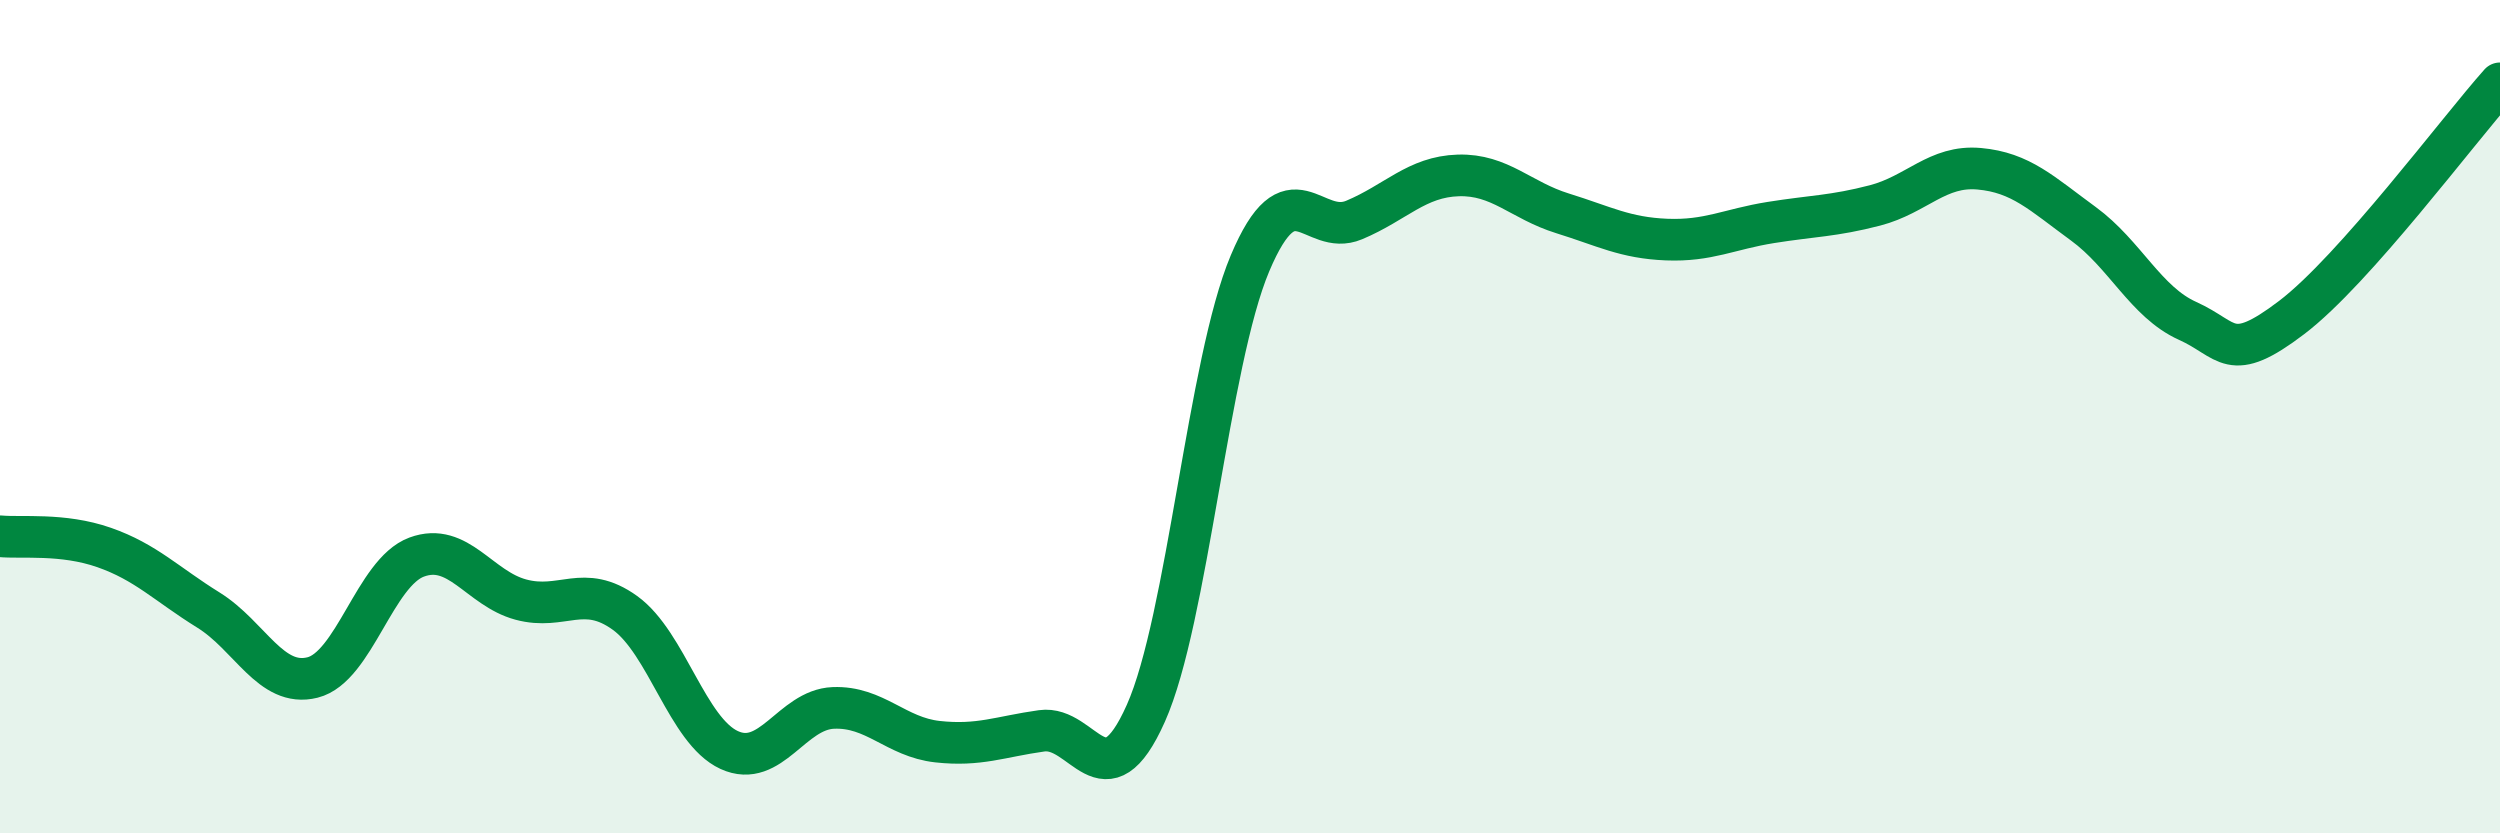
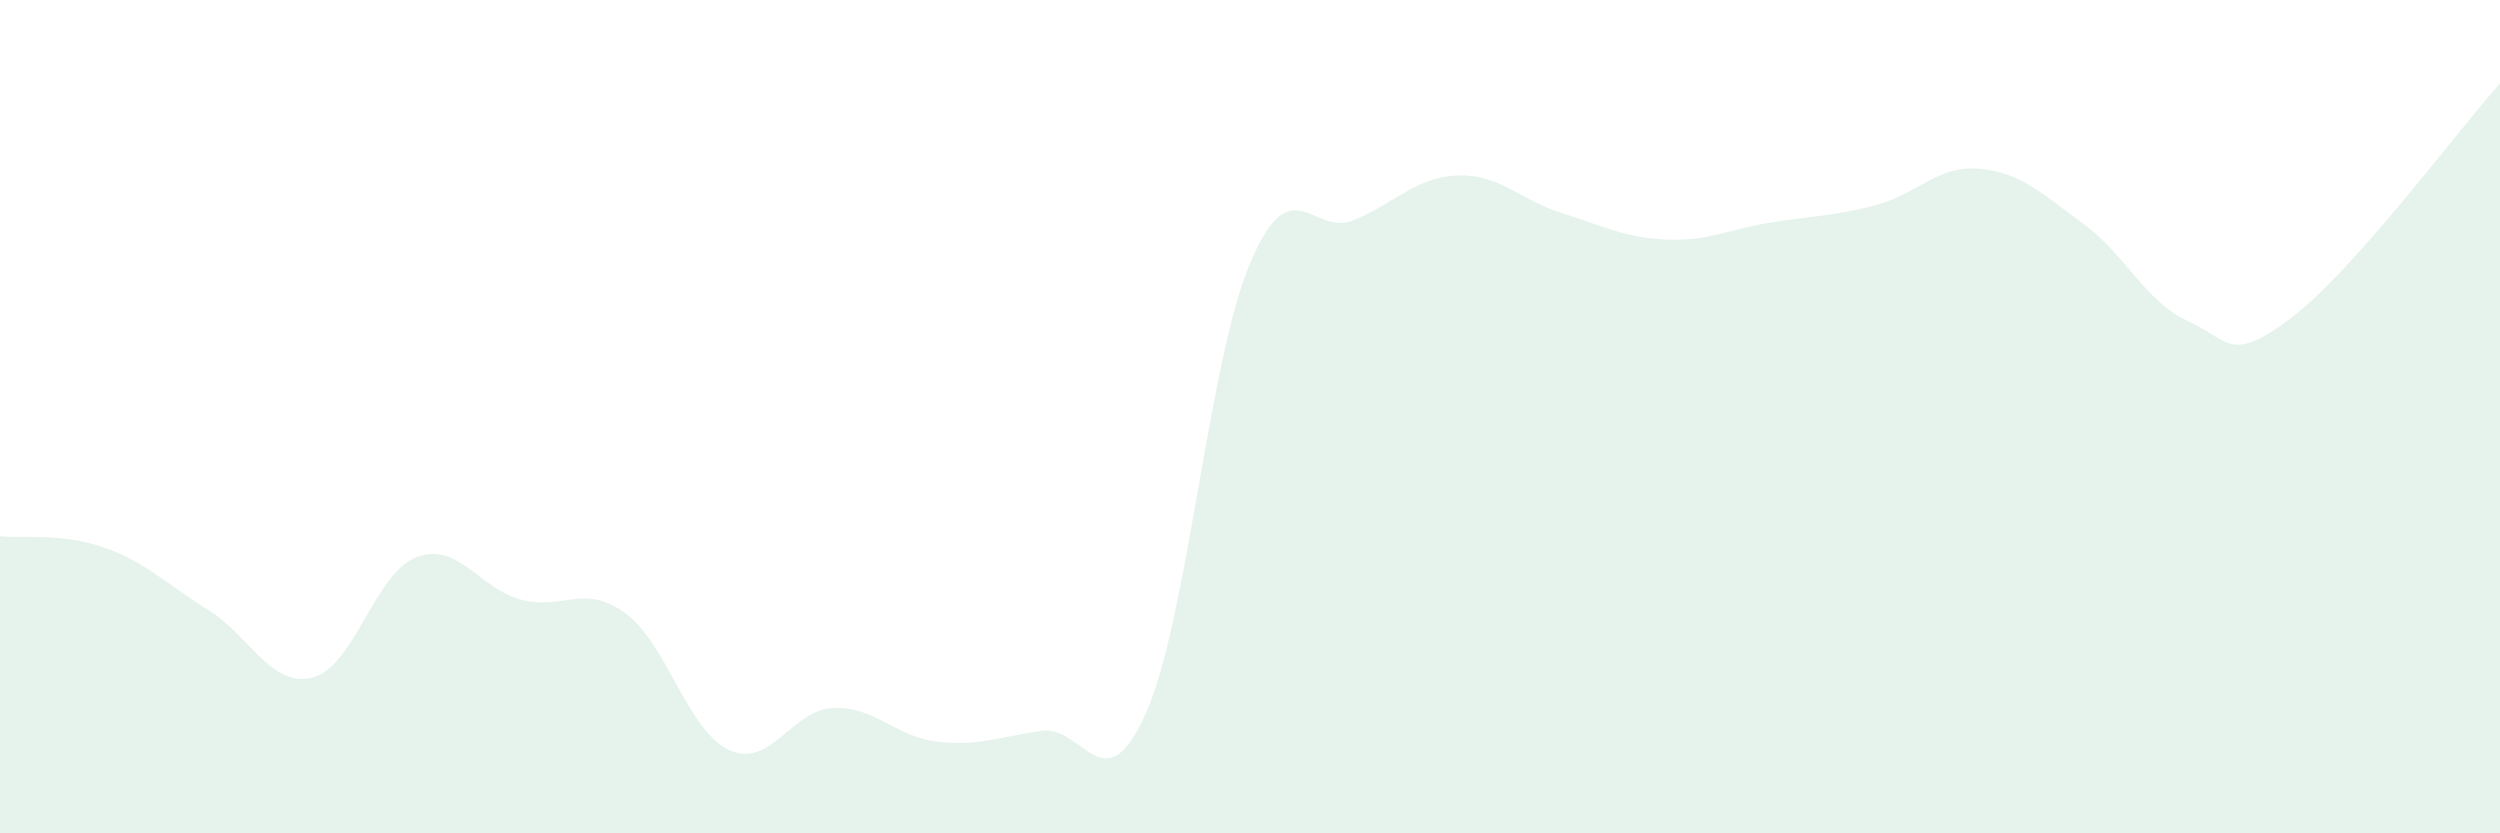
<svg xmlns="http://www.w3.org/2000/svg" width="60" height="20" viewBox="0 0 60 20">
  <path d="M 0,12.87 C 0.5,12.92 1.5,12.79 2.5,13.14 C 3.5,13.49 4,14.02 5,14.64 C 6,15.26 6.5,16.51 7.5,16.26 C 8.5,16.01 9,13.74 10,13.37 C 11,13 11.5,14.12 12.5,14.39 C 13.5,14.66 14,13.99 15,14.71 C 16,15.43 16.5,17.54 17.5,18 C 18.5,18.46 19,17.03 20,16.99 C 21,16.95 21.5,17.69 22.5,17.8 C 23.5,17.91 24,17.68 25,17.54 C 26,17.4 26.5,19.36 27.5,17.12 C 28.5,14.88 29,8.69 30,6.32 C 31,3.95 31.5,5.7 32.5,5.28 C 33.5,4.86 34,4.24 35,4.21 C 36,4.18 36.5,4.81 37.5,5.12 C 38.5,5.43 39,5.71 40,5.75 C 41,5.79 41.5,5.5 42.5,5.34 C 43.5,5.18 44,5.19 45,4.93 C 46,4.67 46.5,3.96 47.5,4.05 C 48.5,4.14 49,4.64 50,5.37 C 51,6.1 51.5,7.25 52.5,7.7 C 53.5,8.15 53.5,8.76 55,7.62 C 56.5,6.48 59,3.12 60,2L60 20L0 20Z" fill="#008740" opacity="0.1" stroke-linecap="round" stroke-linejoin="round" />
-   <path d="M 0,12.87 C 0.5,12.92 1.5,12.79 2.5,13.14 C 3.5,13.49 4,14.02 5,14.64 C 6,15.26 6.5,16.51 7.5,16.26 C 8.5,16.01 9,13.74 10,13.37 C 11,13 11.5,14.12 12.5,14.39 C 13.5,14.66 14,13.99 15,14.71 C 16,15.43 16.5,17.54 17.5,18 C 18.5,18.46 19,17.03 20,16.99 C 21,16.95 21.5,17.69 22.5,17.8 C 23.5,17.91 24,17.68 25,17.54 C 26,17.4 26.5,19.36 27.5,17.12 C 28.5,14.88 29,8.69 30,6.32 C 31,3.95 31.5,5.7 32.5,5.28 C 33.5,4.86 34,4.24 35,4.21 C 36,4.18 36.5,4.81 37.5,5.12 C 38.5,5.43 39,5.71 40,5.75 C 41,5.79 41.5,5.5 42.5,5.34 C 43.5,5.18 44,5.19 45,4.93 C 46,4.67 46.5,3.96 47.5,4.05 C 48.5,4.14 49,4.64 50,5.37 C 51,6.1 51.5,7.25 52.5,7.7 C 53.5,8.15 53.5,8.76 55,7.62 C 56.5,6.48 59,3.12 60,2" stroke="#008740" stroke-width="1" fill="none" stroke-linecap="round" stroke-linejoin="round" />
</svg>